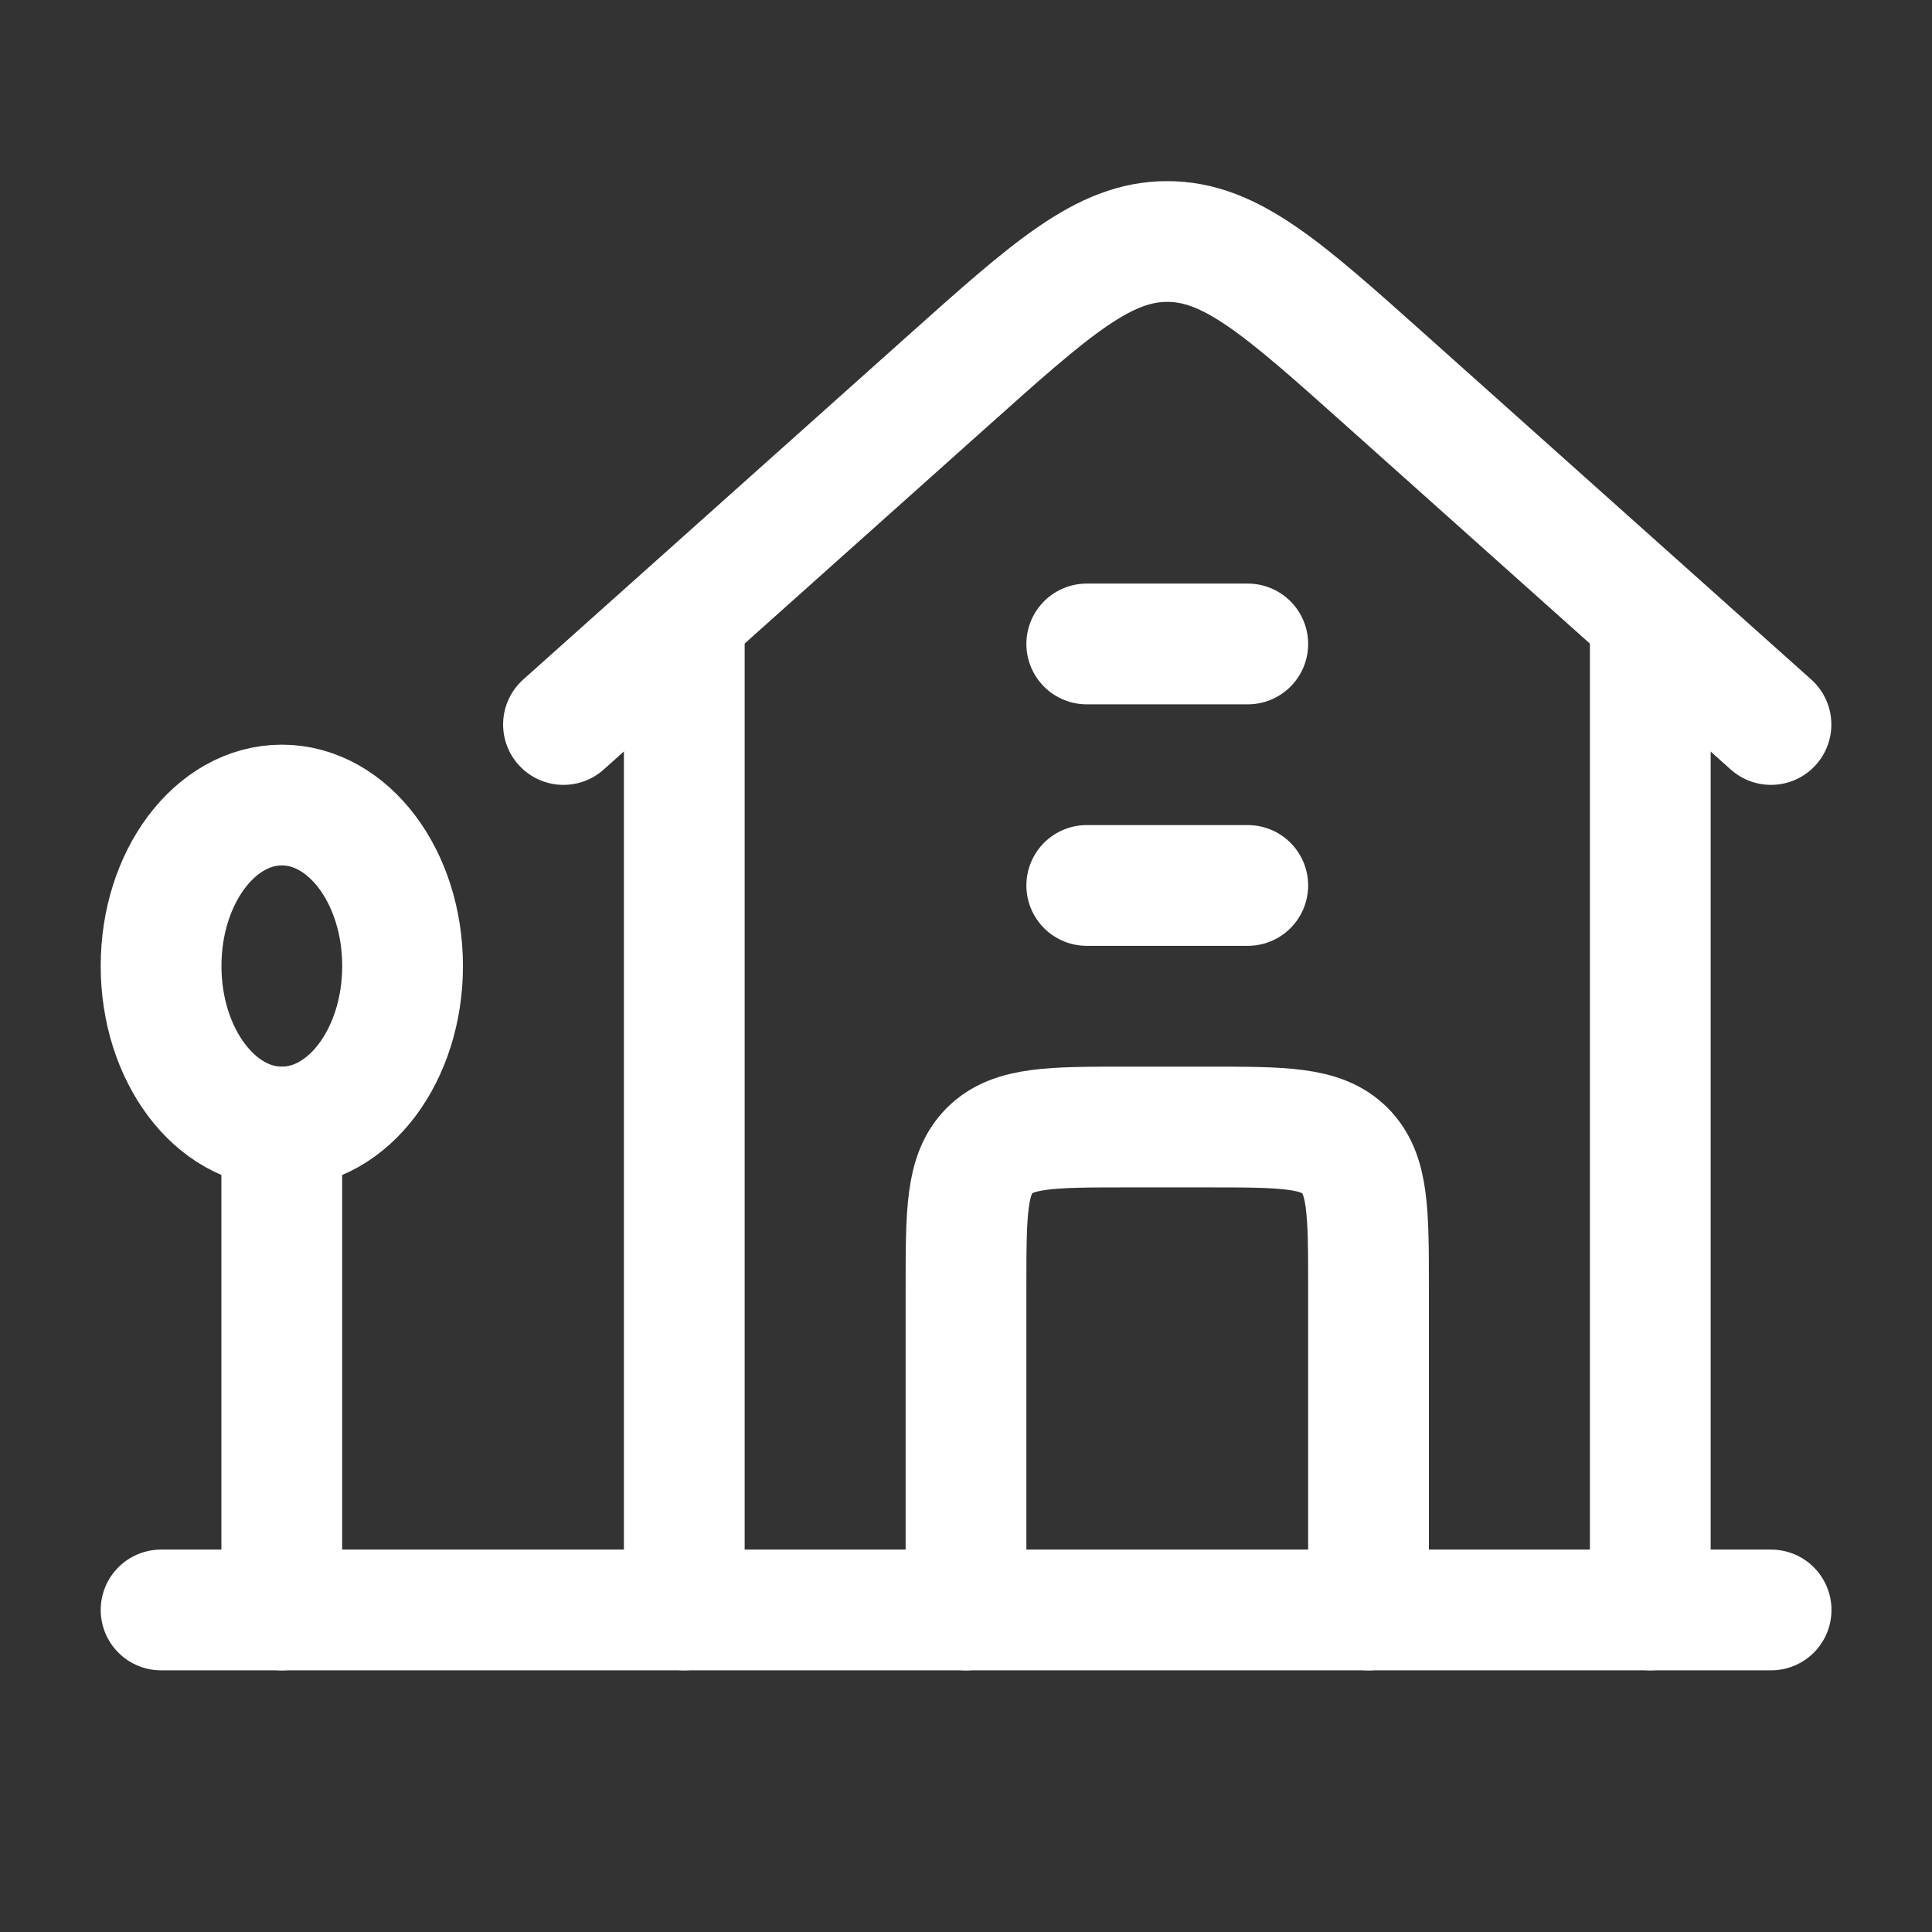
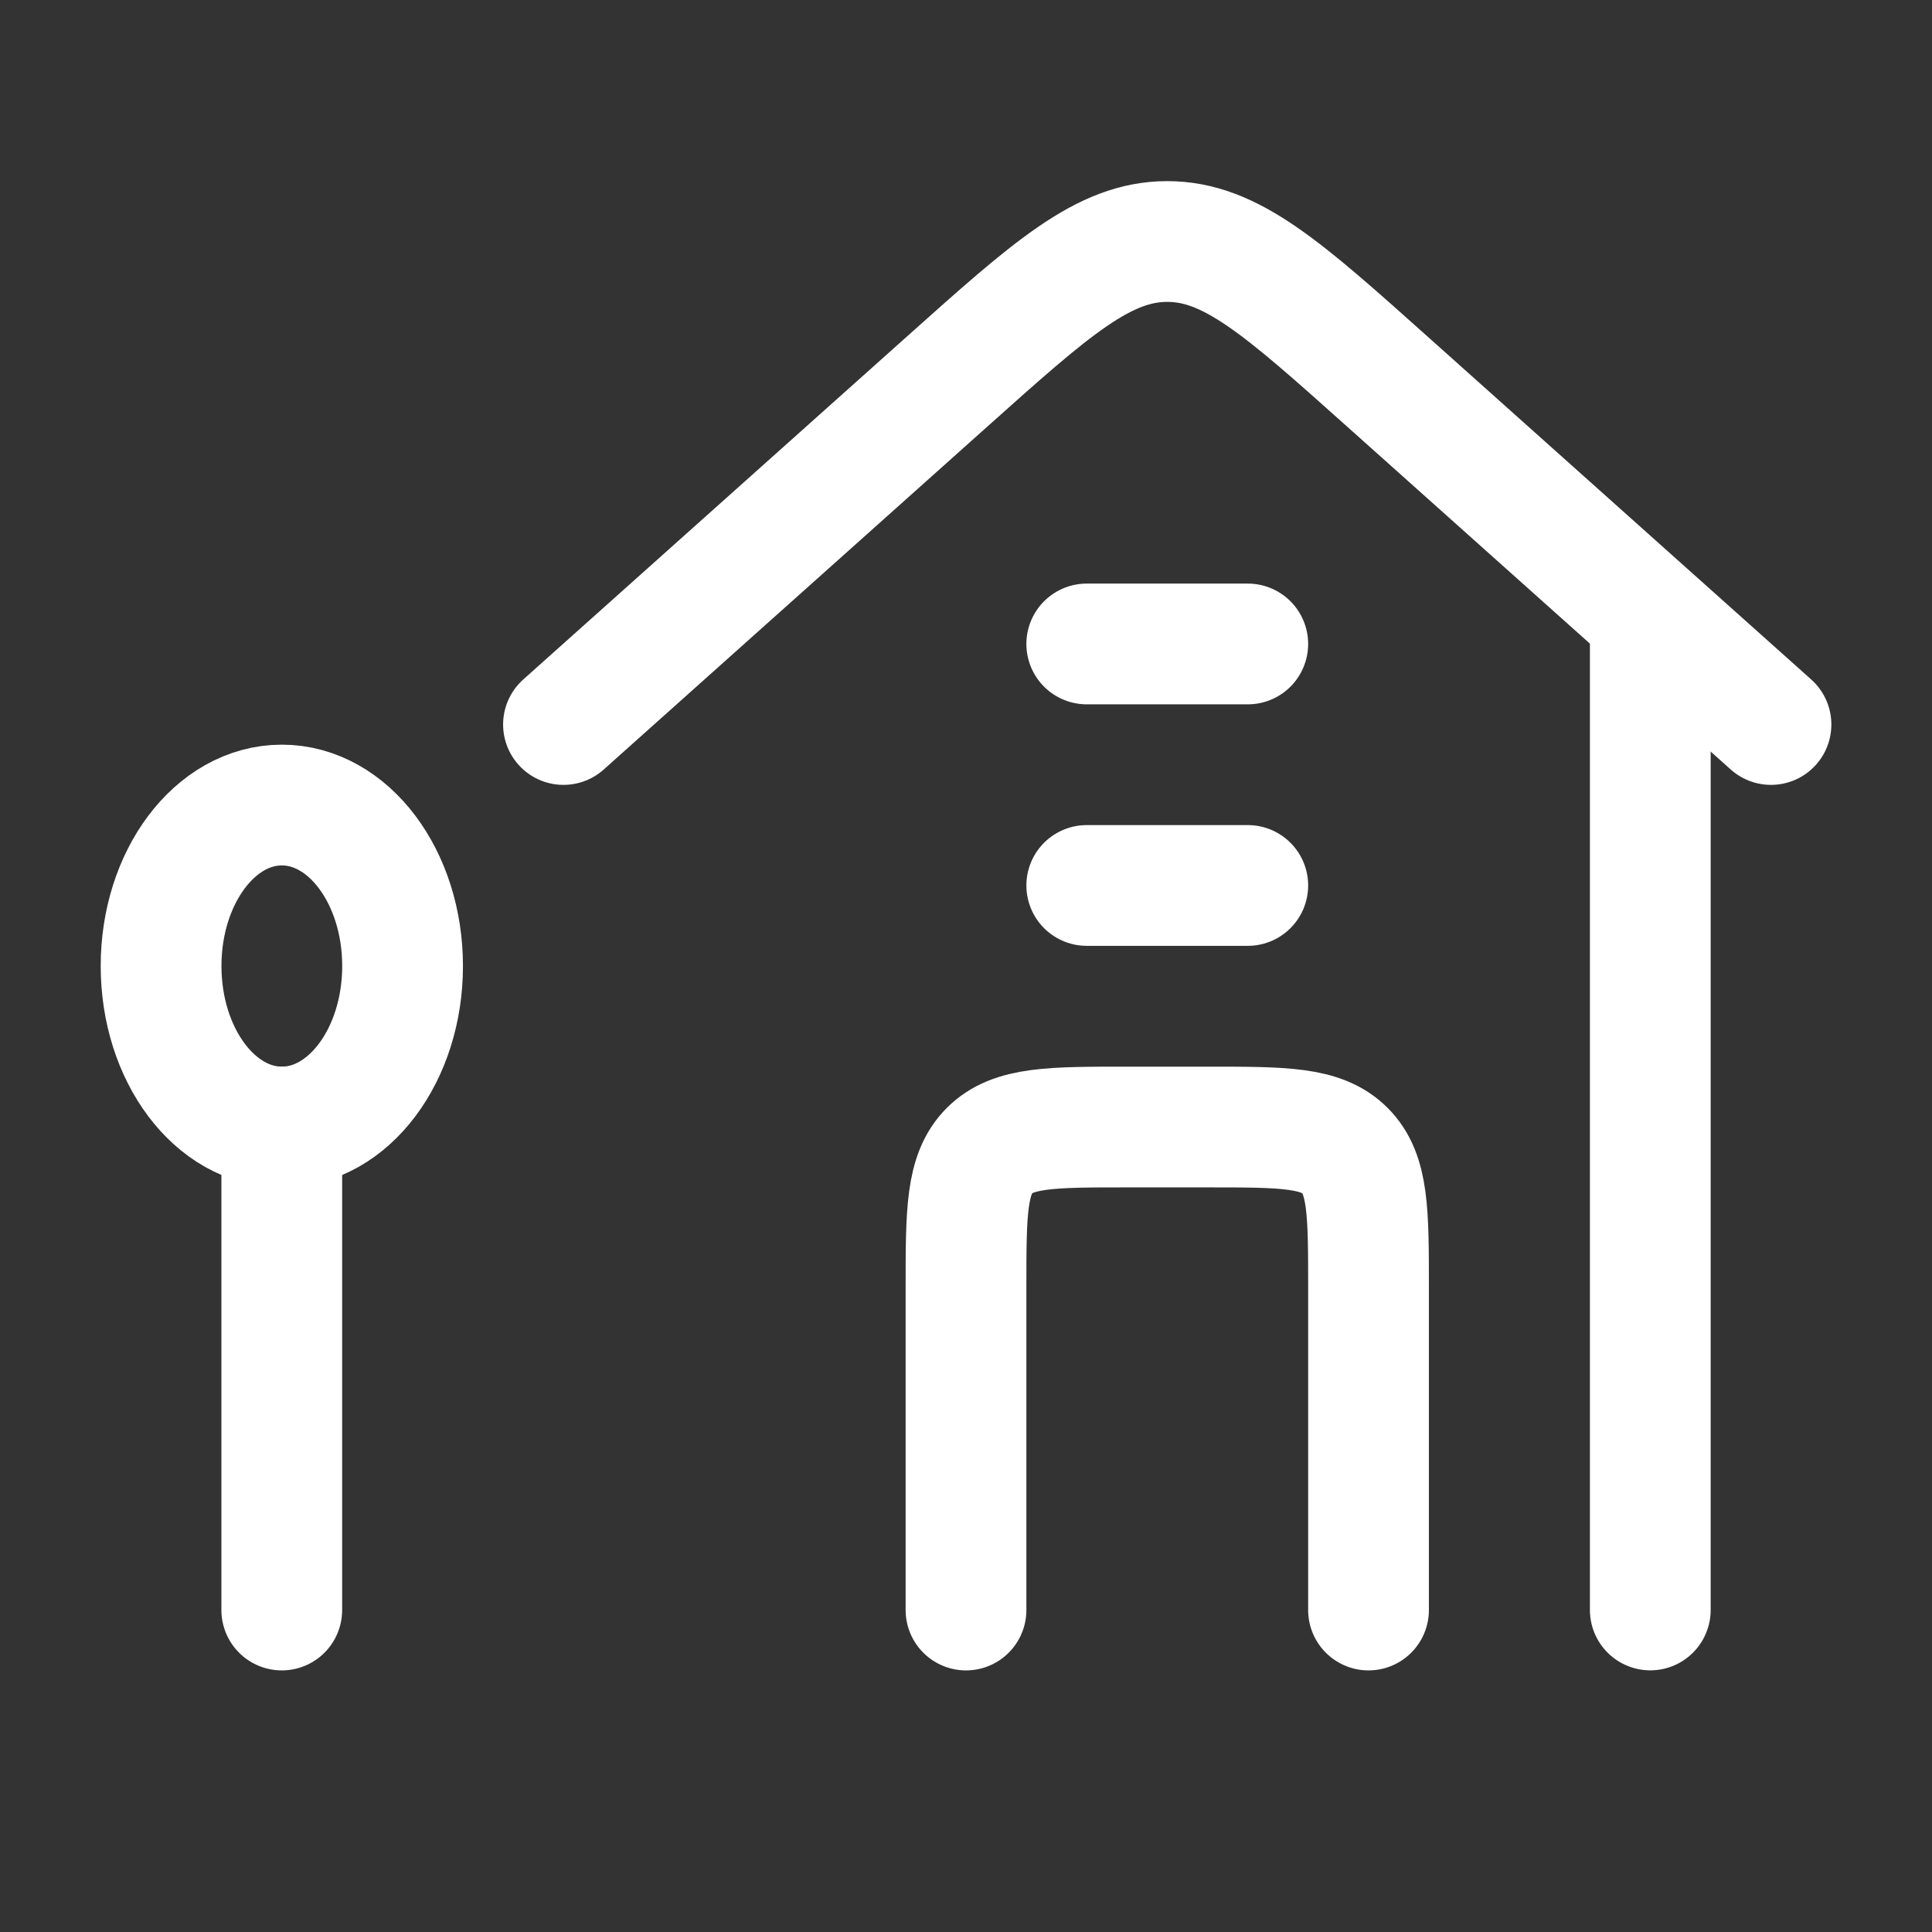
<svg xmlns="http://www.w3.org/2000/svg" width="32" height="32" viewBox="0 0 32 32" fill="none">
  <rect x="0" y="0" width="32" height="32" fill="#333333" stroke="none" />
  <path d="M9.333 12L15.694 6.314C17.419 4.771 18.282 4 19.333 4C20.384 4 21.247 4.771 22.972 6.314L29.333 12" stroke="white" stroke-width="2" stroke-linecap="round" stroke-linejoin="round" />
-   <path d="M11.334 10.666V26.666M27.334 26.666V10.666" stroke="white" stroke-width="2" stroke-linecap="round" stroke-linejoin="round" />
+   <path d="M11.334 10.666M27.334 26.666V10.666" stroke="white" stroke-width="2" stroke-linecap="round" stroke-linejoin="round" />
  <path d="M4.668 18.667C5.773 18.667 6.668 17.473 6.668 16C6.668 14.527 5.773 13.334 4.668 13.334C3.563 13.334 2.668 14.527 2.668 16C2.668 17.473 3.563 18.667 4.668 18.667Z" stroke="white" stroke-width="2" />
  <path d="M4.667 18.667V26.667" stroke="white" stroke-width="2" stroke-linecap="round" />
-   <path d="M2.668 26.666H29.335" stroke="white" stroke-width="2" stroke-linecap="round" stroke-linejoin="round" />
  <path d="M16 26.667V21.333C16 20.076 16 19.448 16.39 19.057C16.781 18.667 17.41 18.667 18.667 18.667H20C21.257 18.667 21.886 18.667 22.276 19.057C22.667 19.448 22.667 20.076 22.667 21.333V26.667" stroke="white" stroke-width="2" stroke-linecap="round" stroke-linejoin="round" />
  <path d="M18 14.666H20.667M18 10.666H20.667" stroke="white" stroke-width="2" stroke-linecap="round" stroke-linejoin="round" />
</svg>